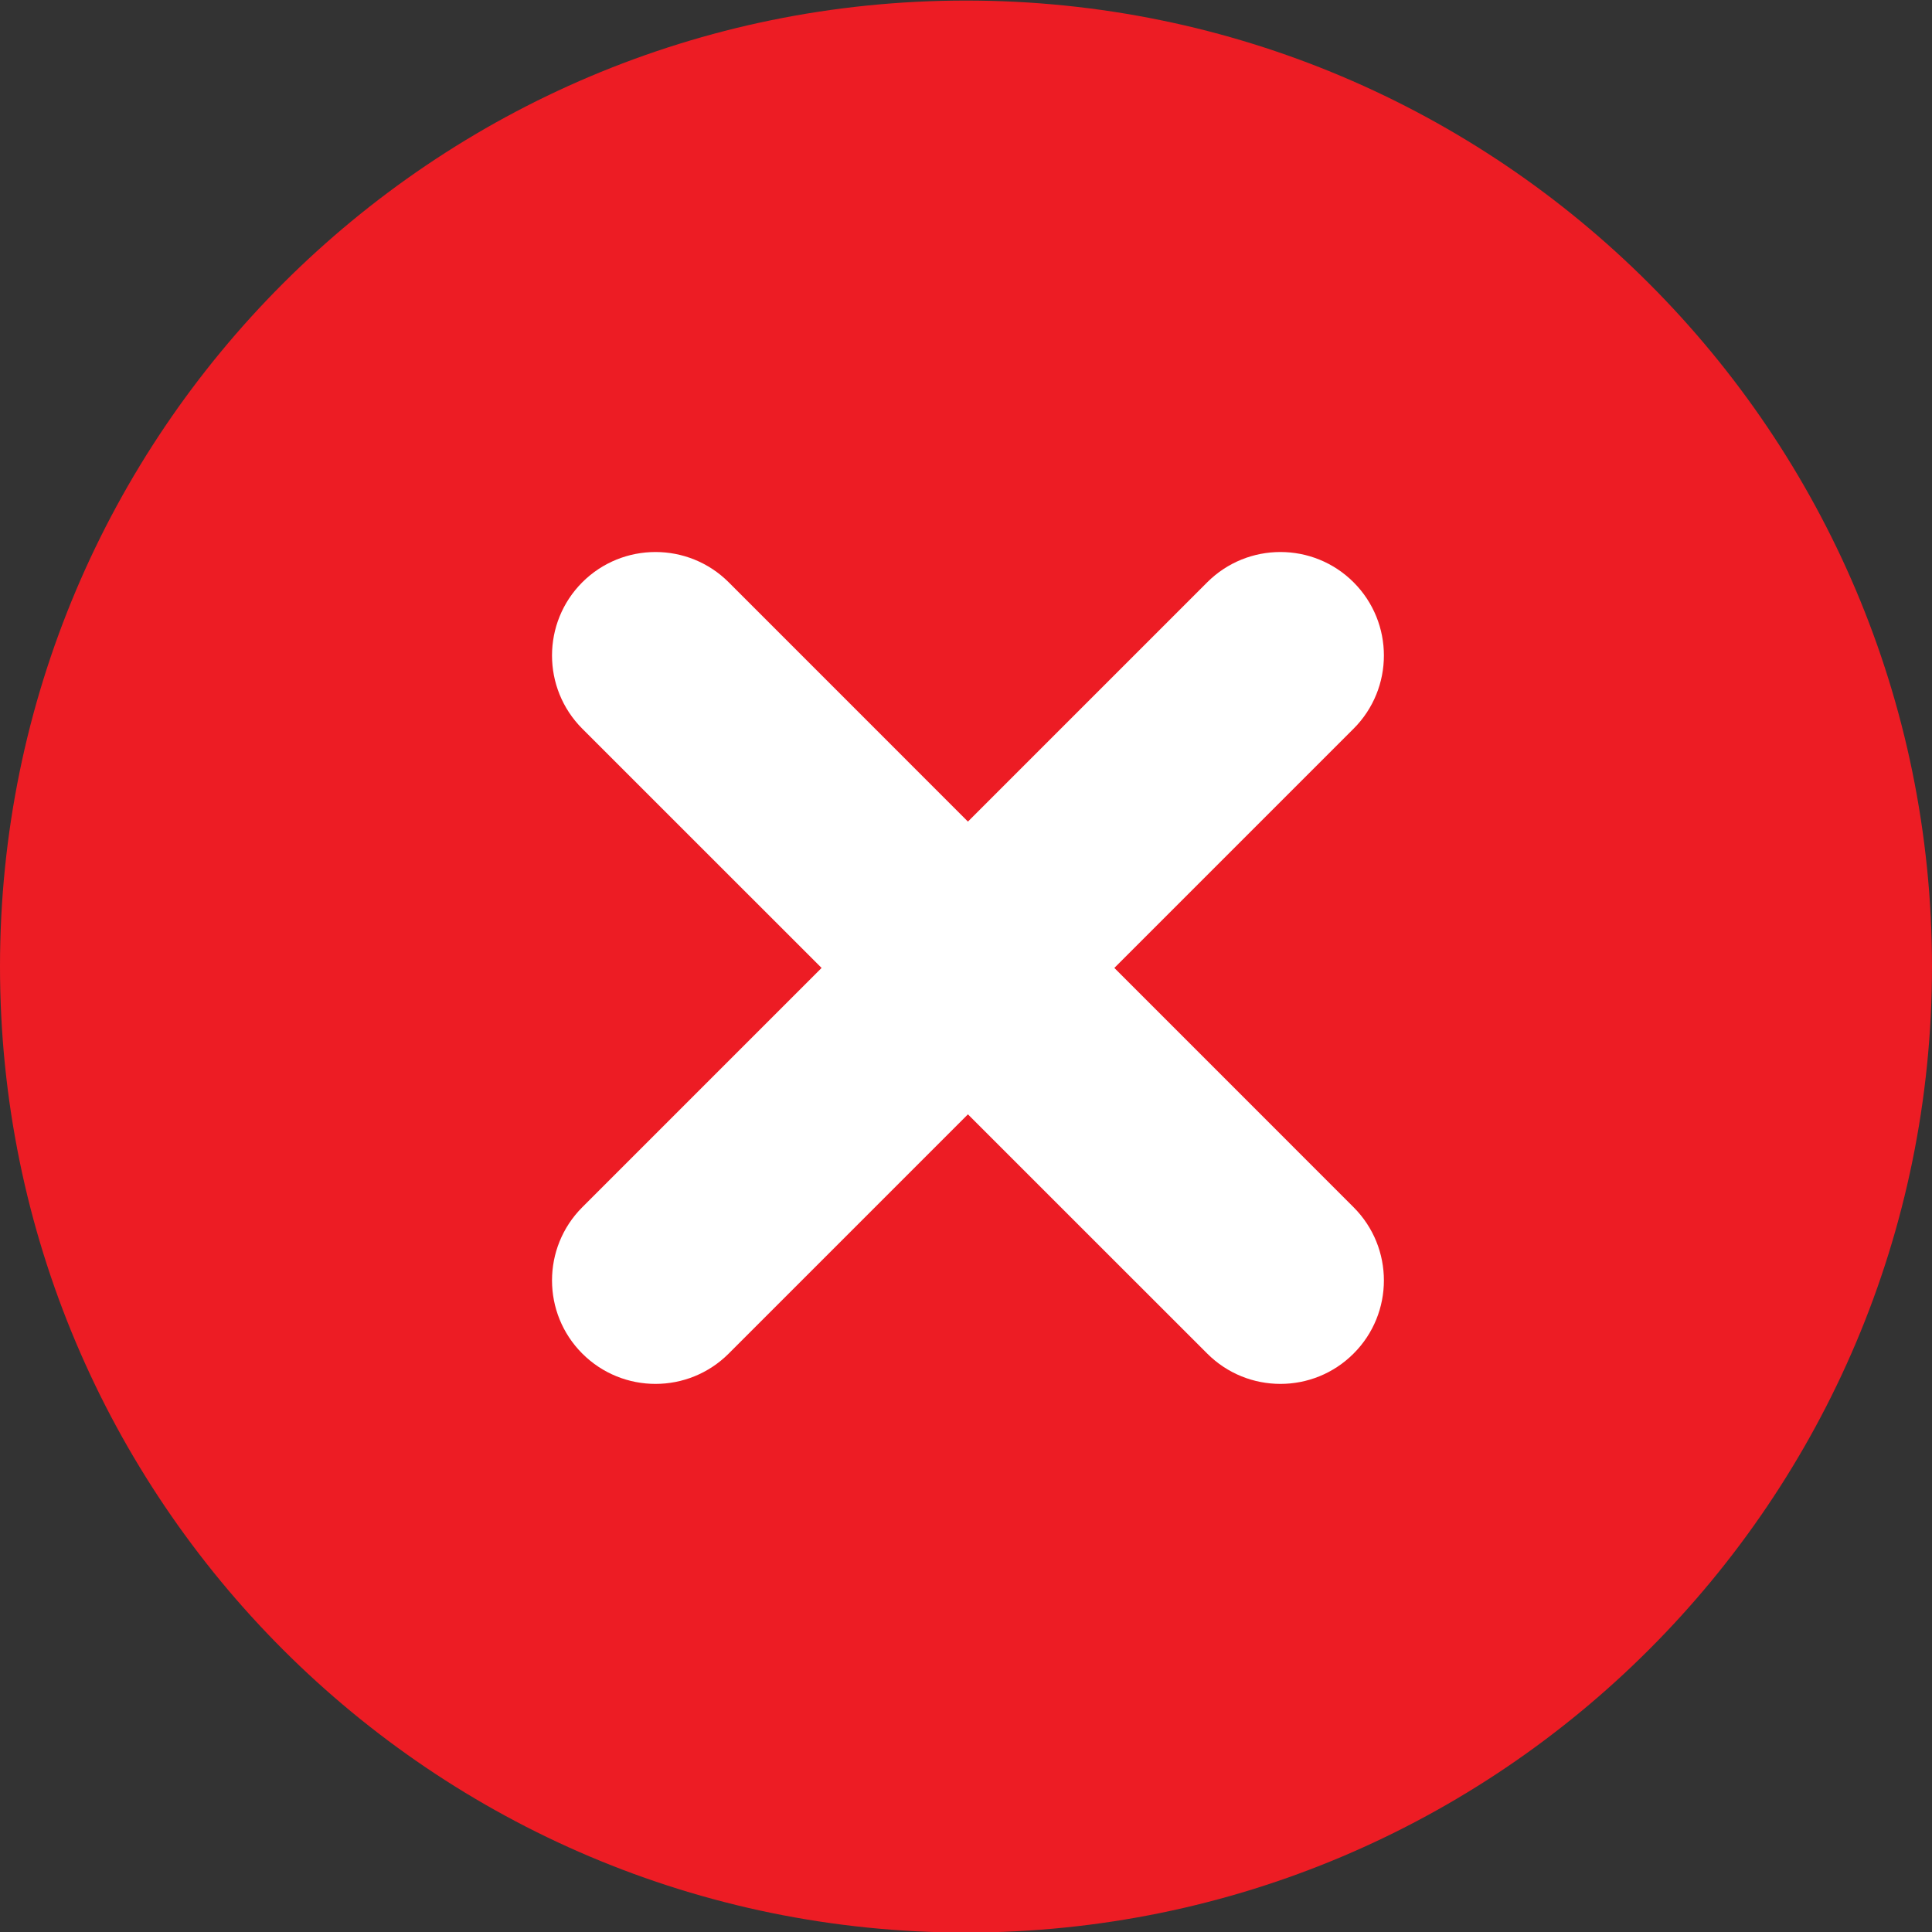
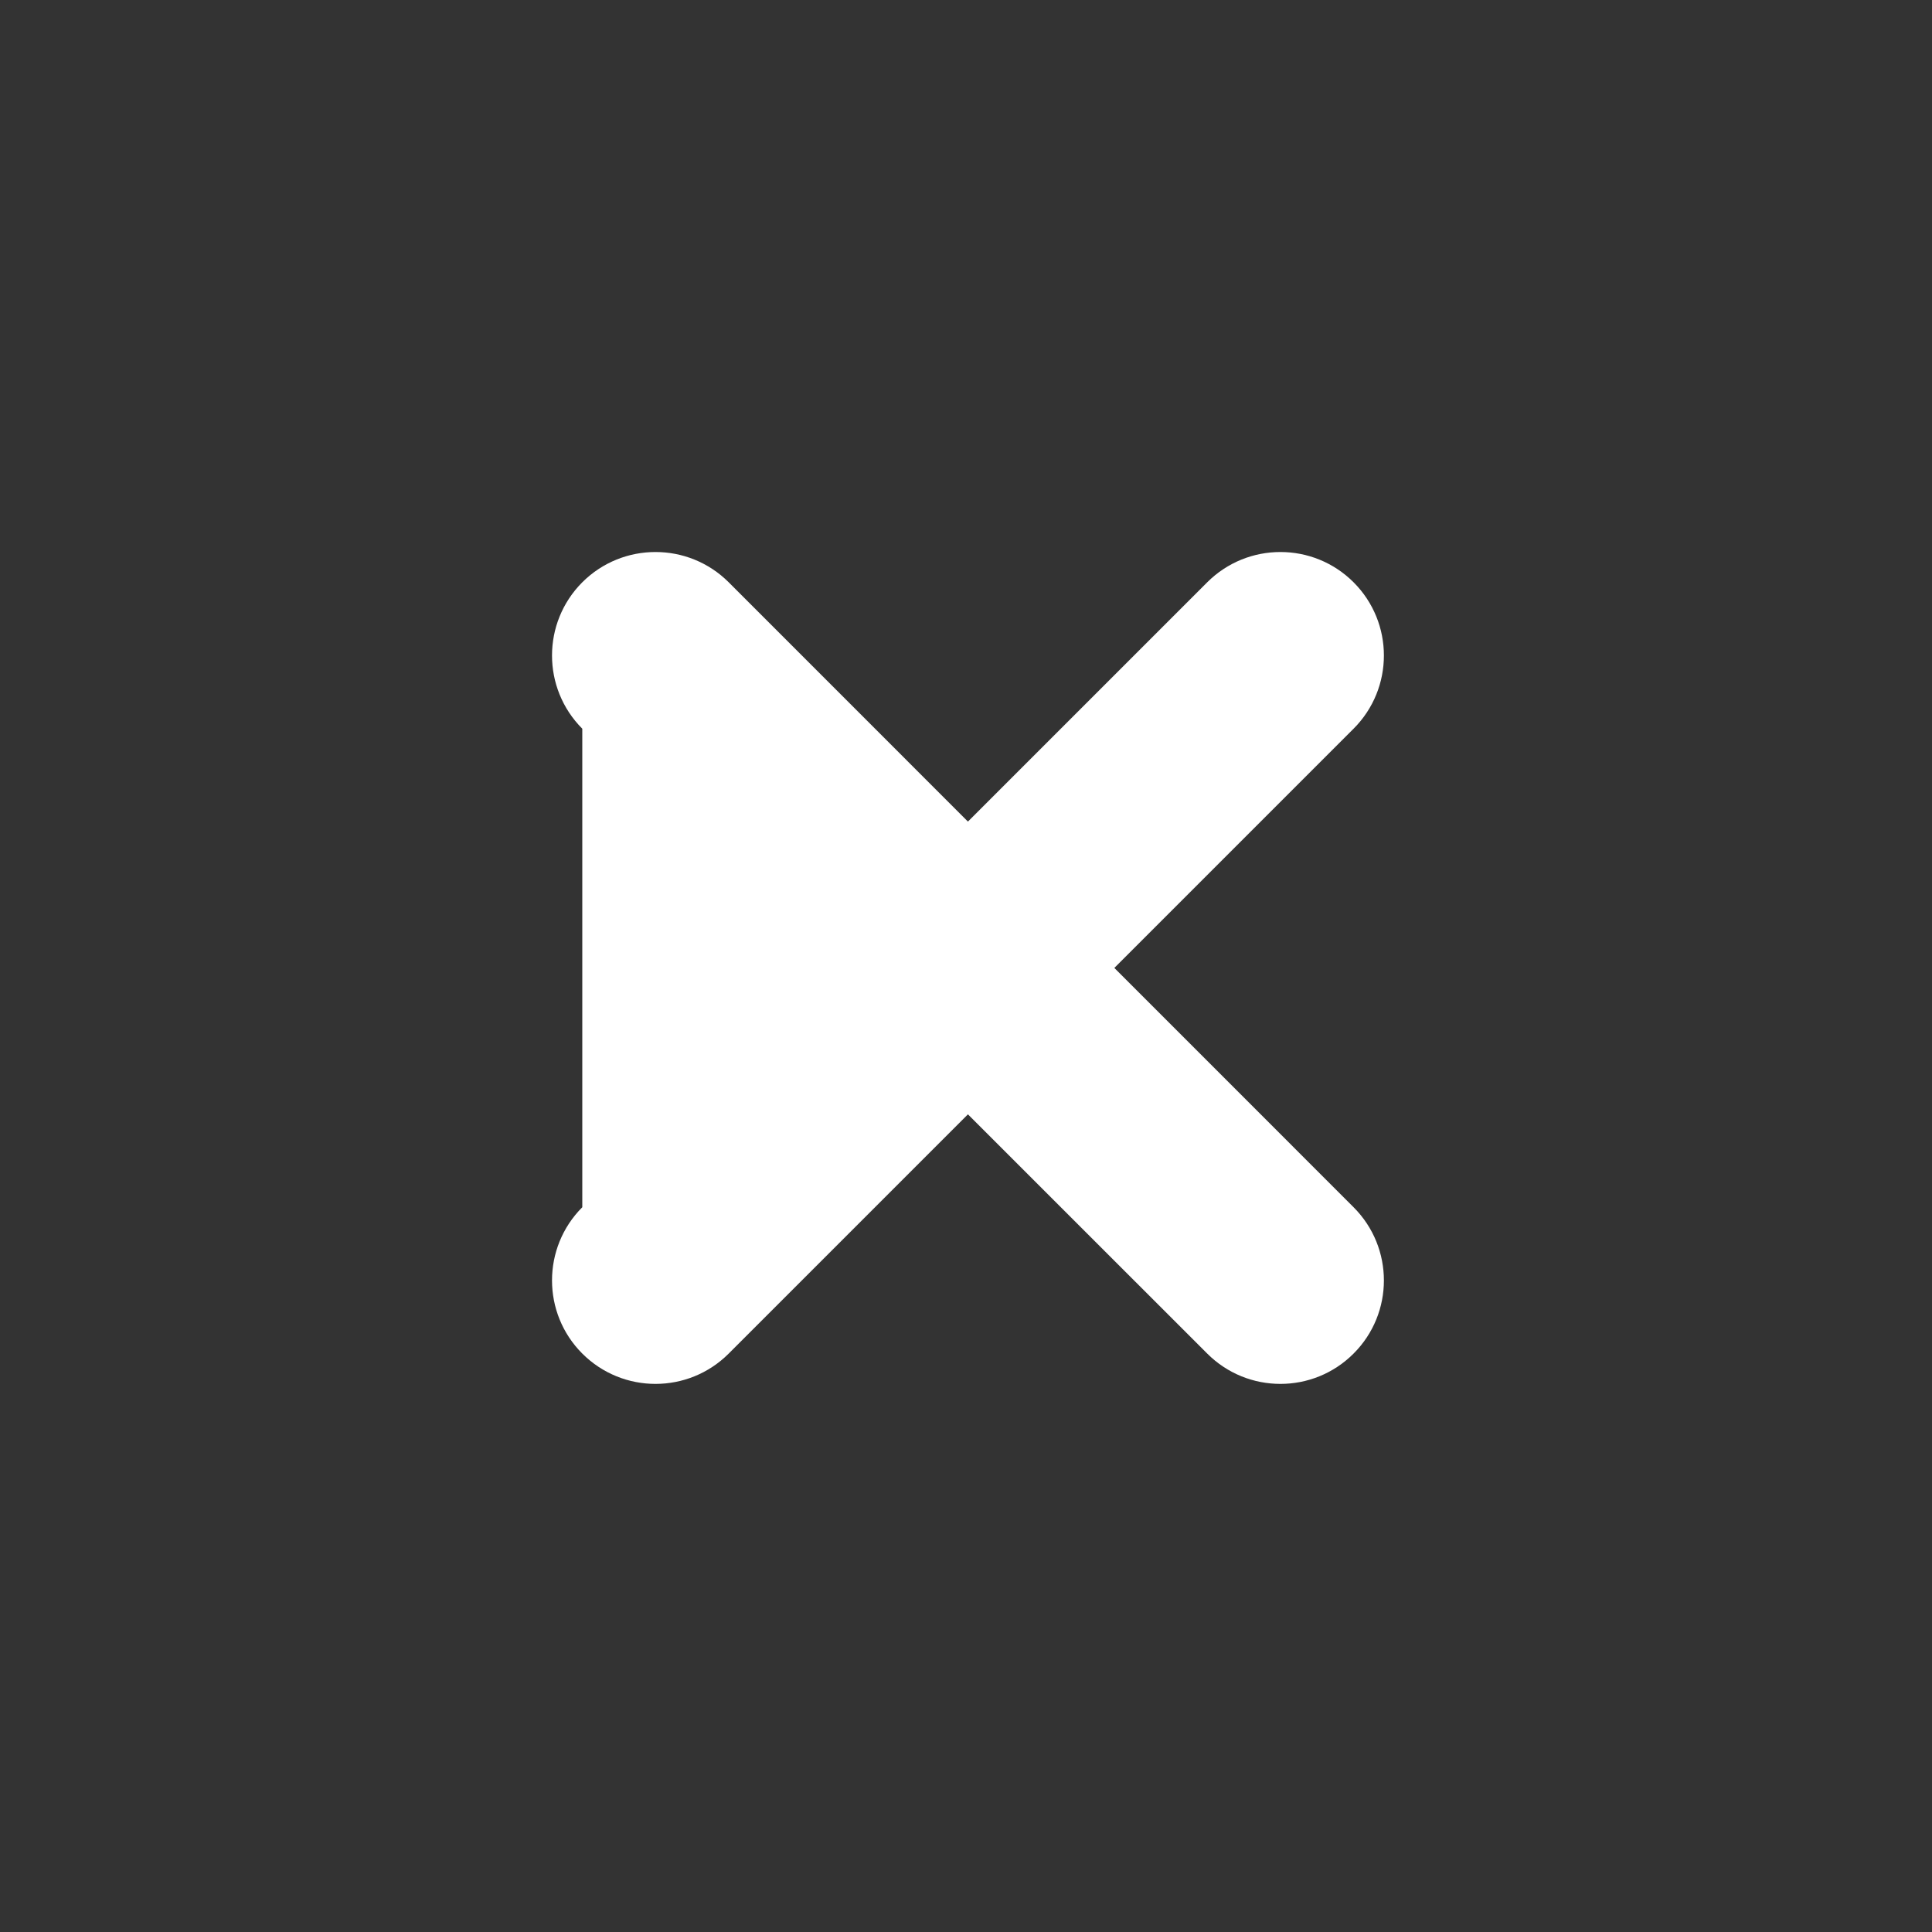
<svg xmlns="http://www.w3.org/2000/svg" width="28" height="28" viewBox="0 0 28 28" fill="none">
  <rect x="0" y="0" width="28" height="28" fill="#333333" stroke="none" />
-   <path fill-rule="evenodd" clip-rule="evenodd" d="M14 0.008C21.731 0.008 28 6.277 28 14.008C28 21.739 21.731 28.008 14 28.008C6.269 28.008 0 21.739 0 14.008C0 6.277 6.269 0.008 14 0.008Z" fill="#ED1C24" />
-   <path fill-rule="evenodd" clip-rule="evenodd" d="M8.439 8.439C9.025 7.854 9.975 7.854 10.561 8.439L14.028 11.907L17.496 8.439C18.082 7.854 19.032 7.854 19.617 8.439C20.203 9.025 20.203 9.975 19.617 10.561L16.15 14.028L19.617 17.496C20.203 18.082 20.203 19.032 19.617 19.617C19.032 20.203 18.082 20.203 17.496 19.617L14.028 16.15L10.561 19.617C9.975 20.203 9.025 20.203 8.439 19.617C7.854 19.032 7.854 18.082 8.439 17.496L11.907 14.028L8.439 10.561C7.854 9.975 7.854 9.025 8.439 8.439Z" fill="white" />
+   <path fill-rule="evenodd" clip-rule="evenodd" d="M8.439 8.439C9.025 7.854 9.975 7.854 10.561 8.439L14.028 11.907L17.496 8.439C18.082 7.854 19.032 7.854 19.617 8.439C20.203 9.025 20.203 9.975 19.617 10.561L16.15 14.028L19.617 17.496C20.203 18.082 20.203 19.032 19.617 19.617C19.032 20.203 18.082 20.203 17.496 19.617L14.028 16.15L10.561 19.617C9.975 20.203 9.025 20.203 8.439 19.617C7.854 19.032 7.854 18.082 8.439 17.496L8.439 10.561C7.854 9.975 7.854 9.025 8.439 8.439Z" fill="white" />
</svg>